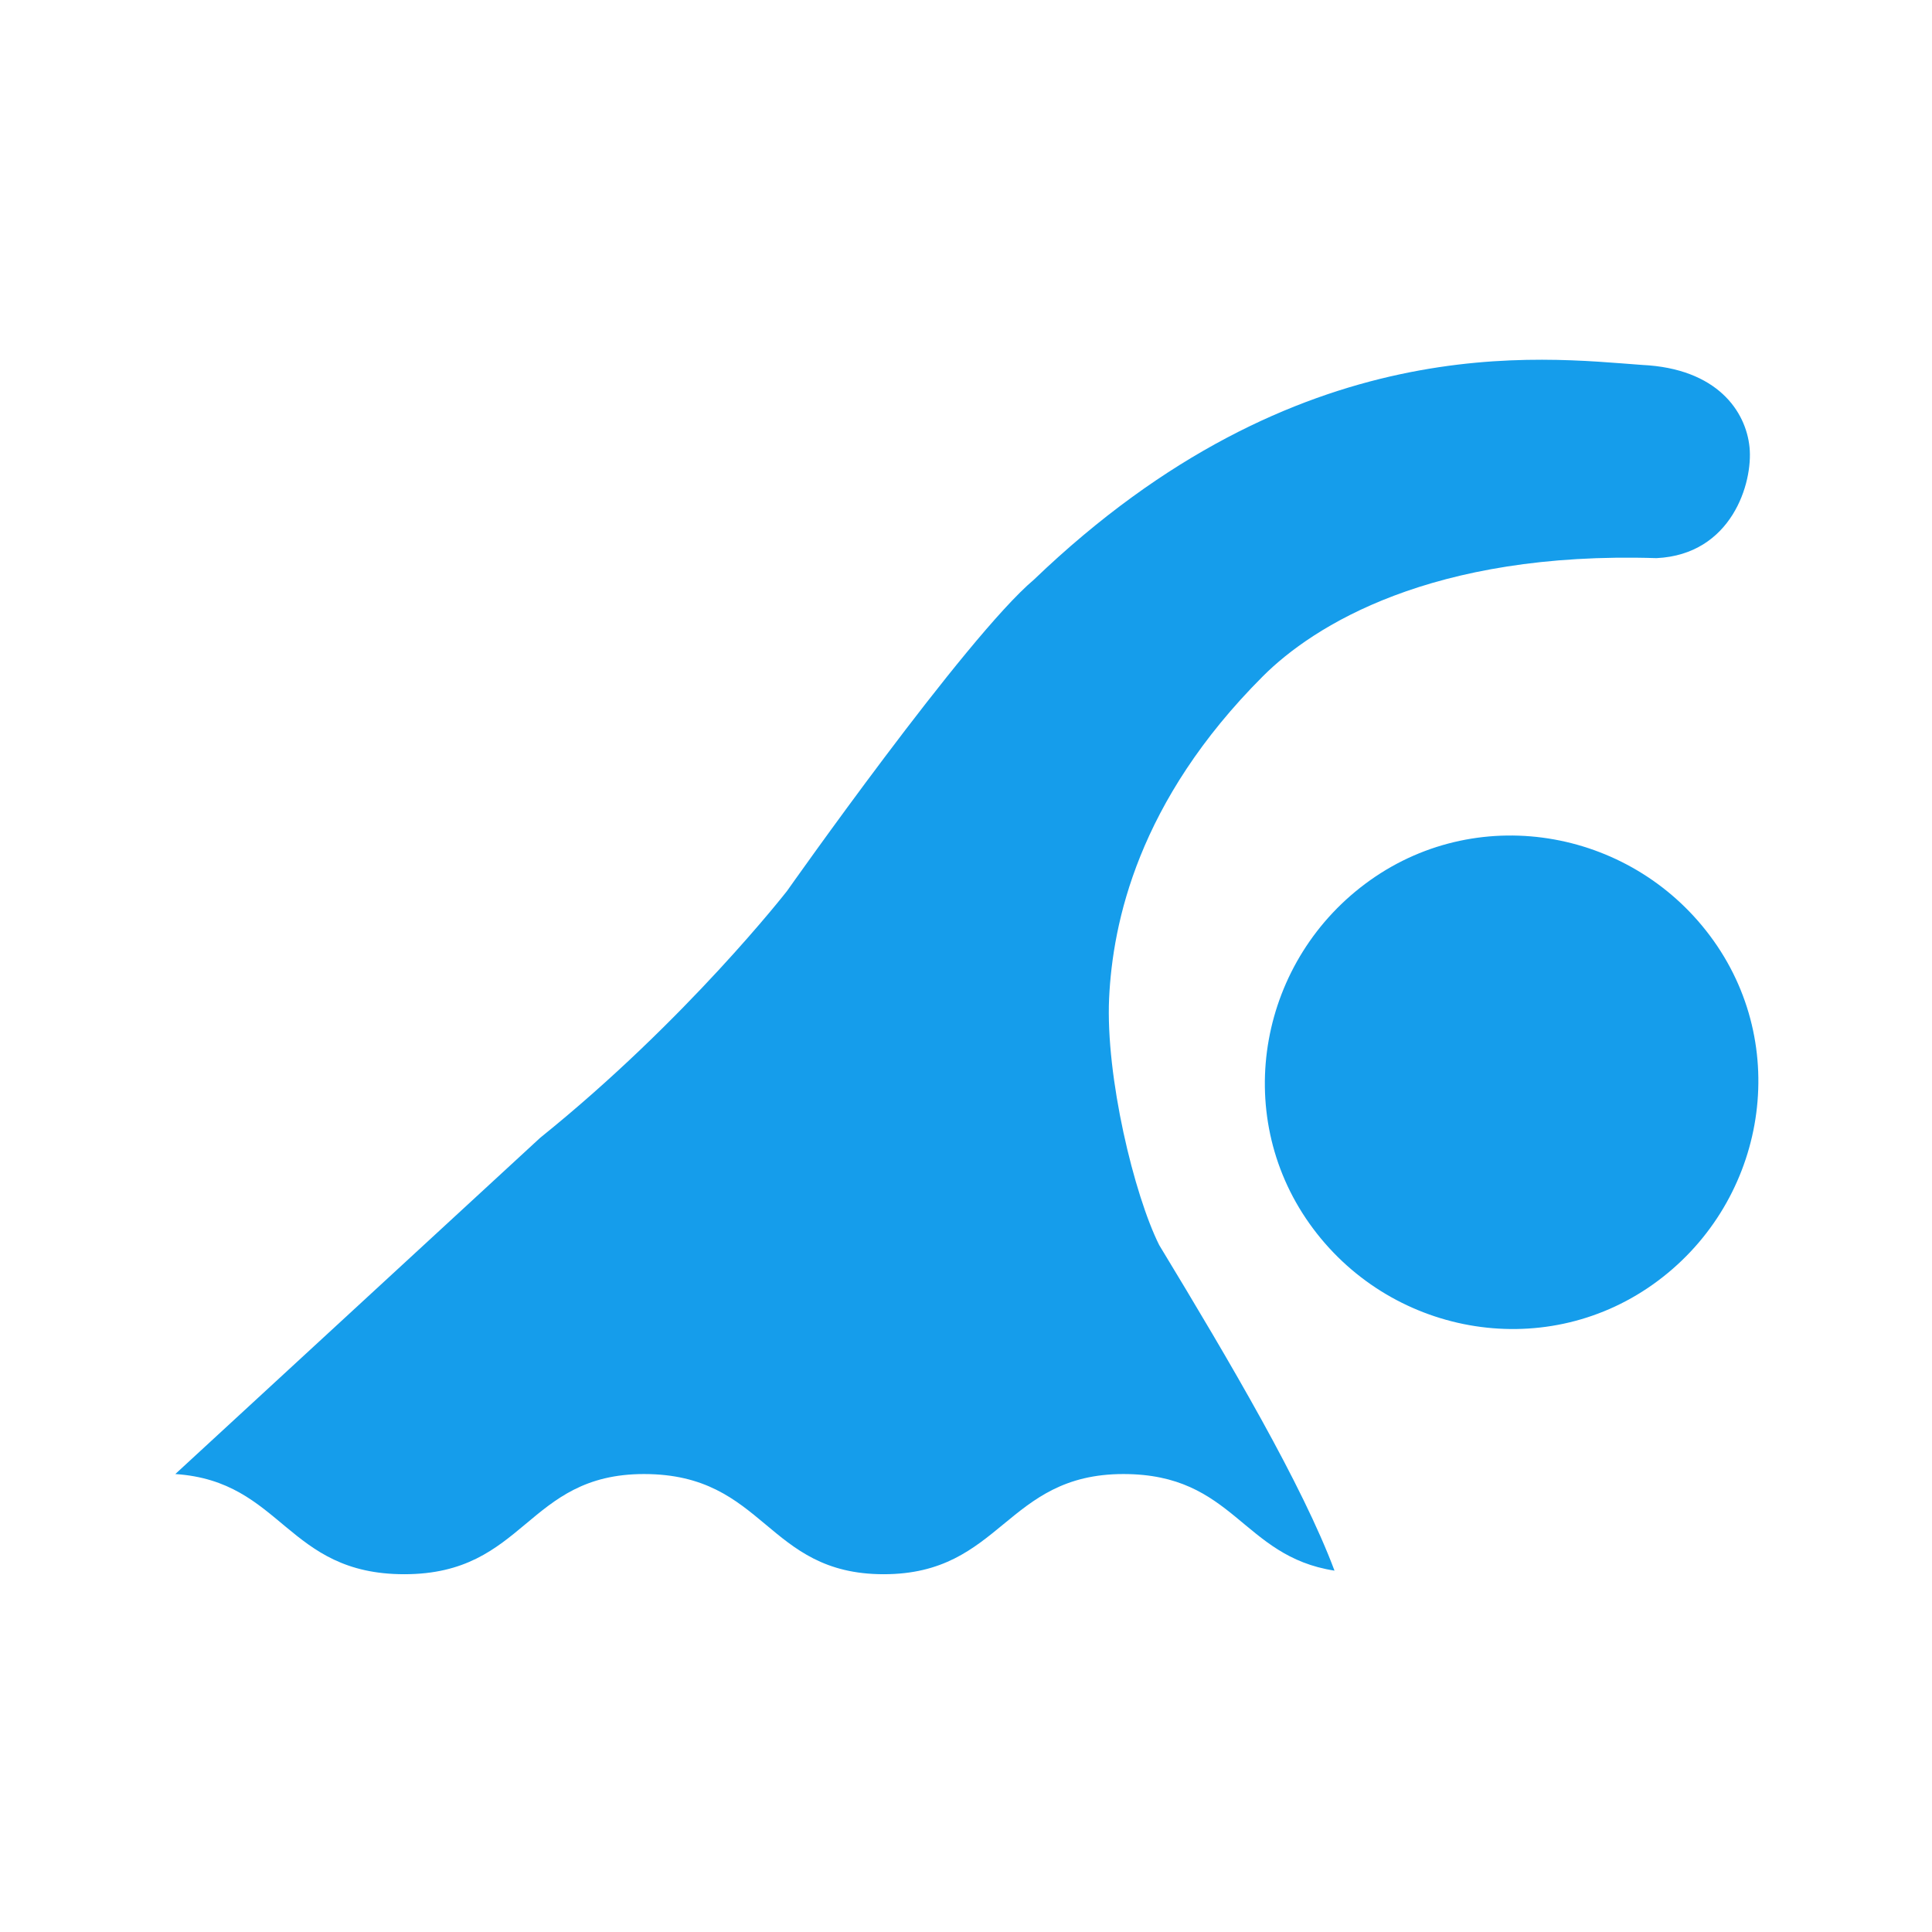
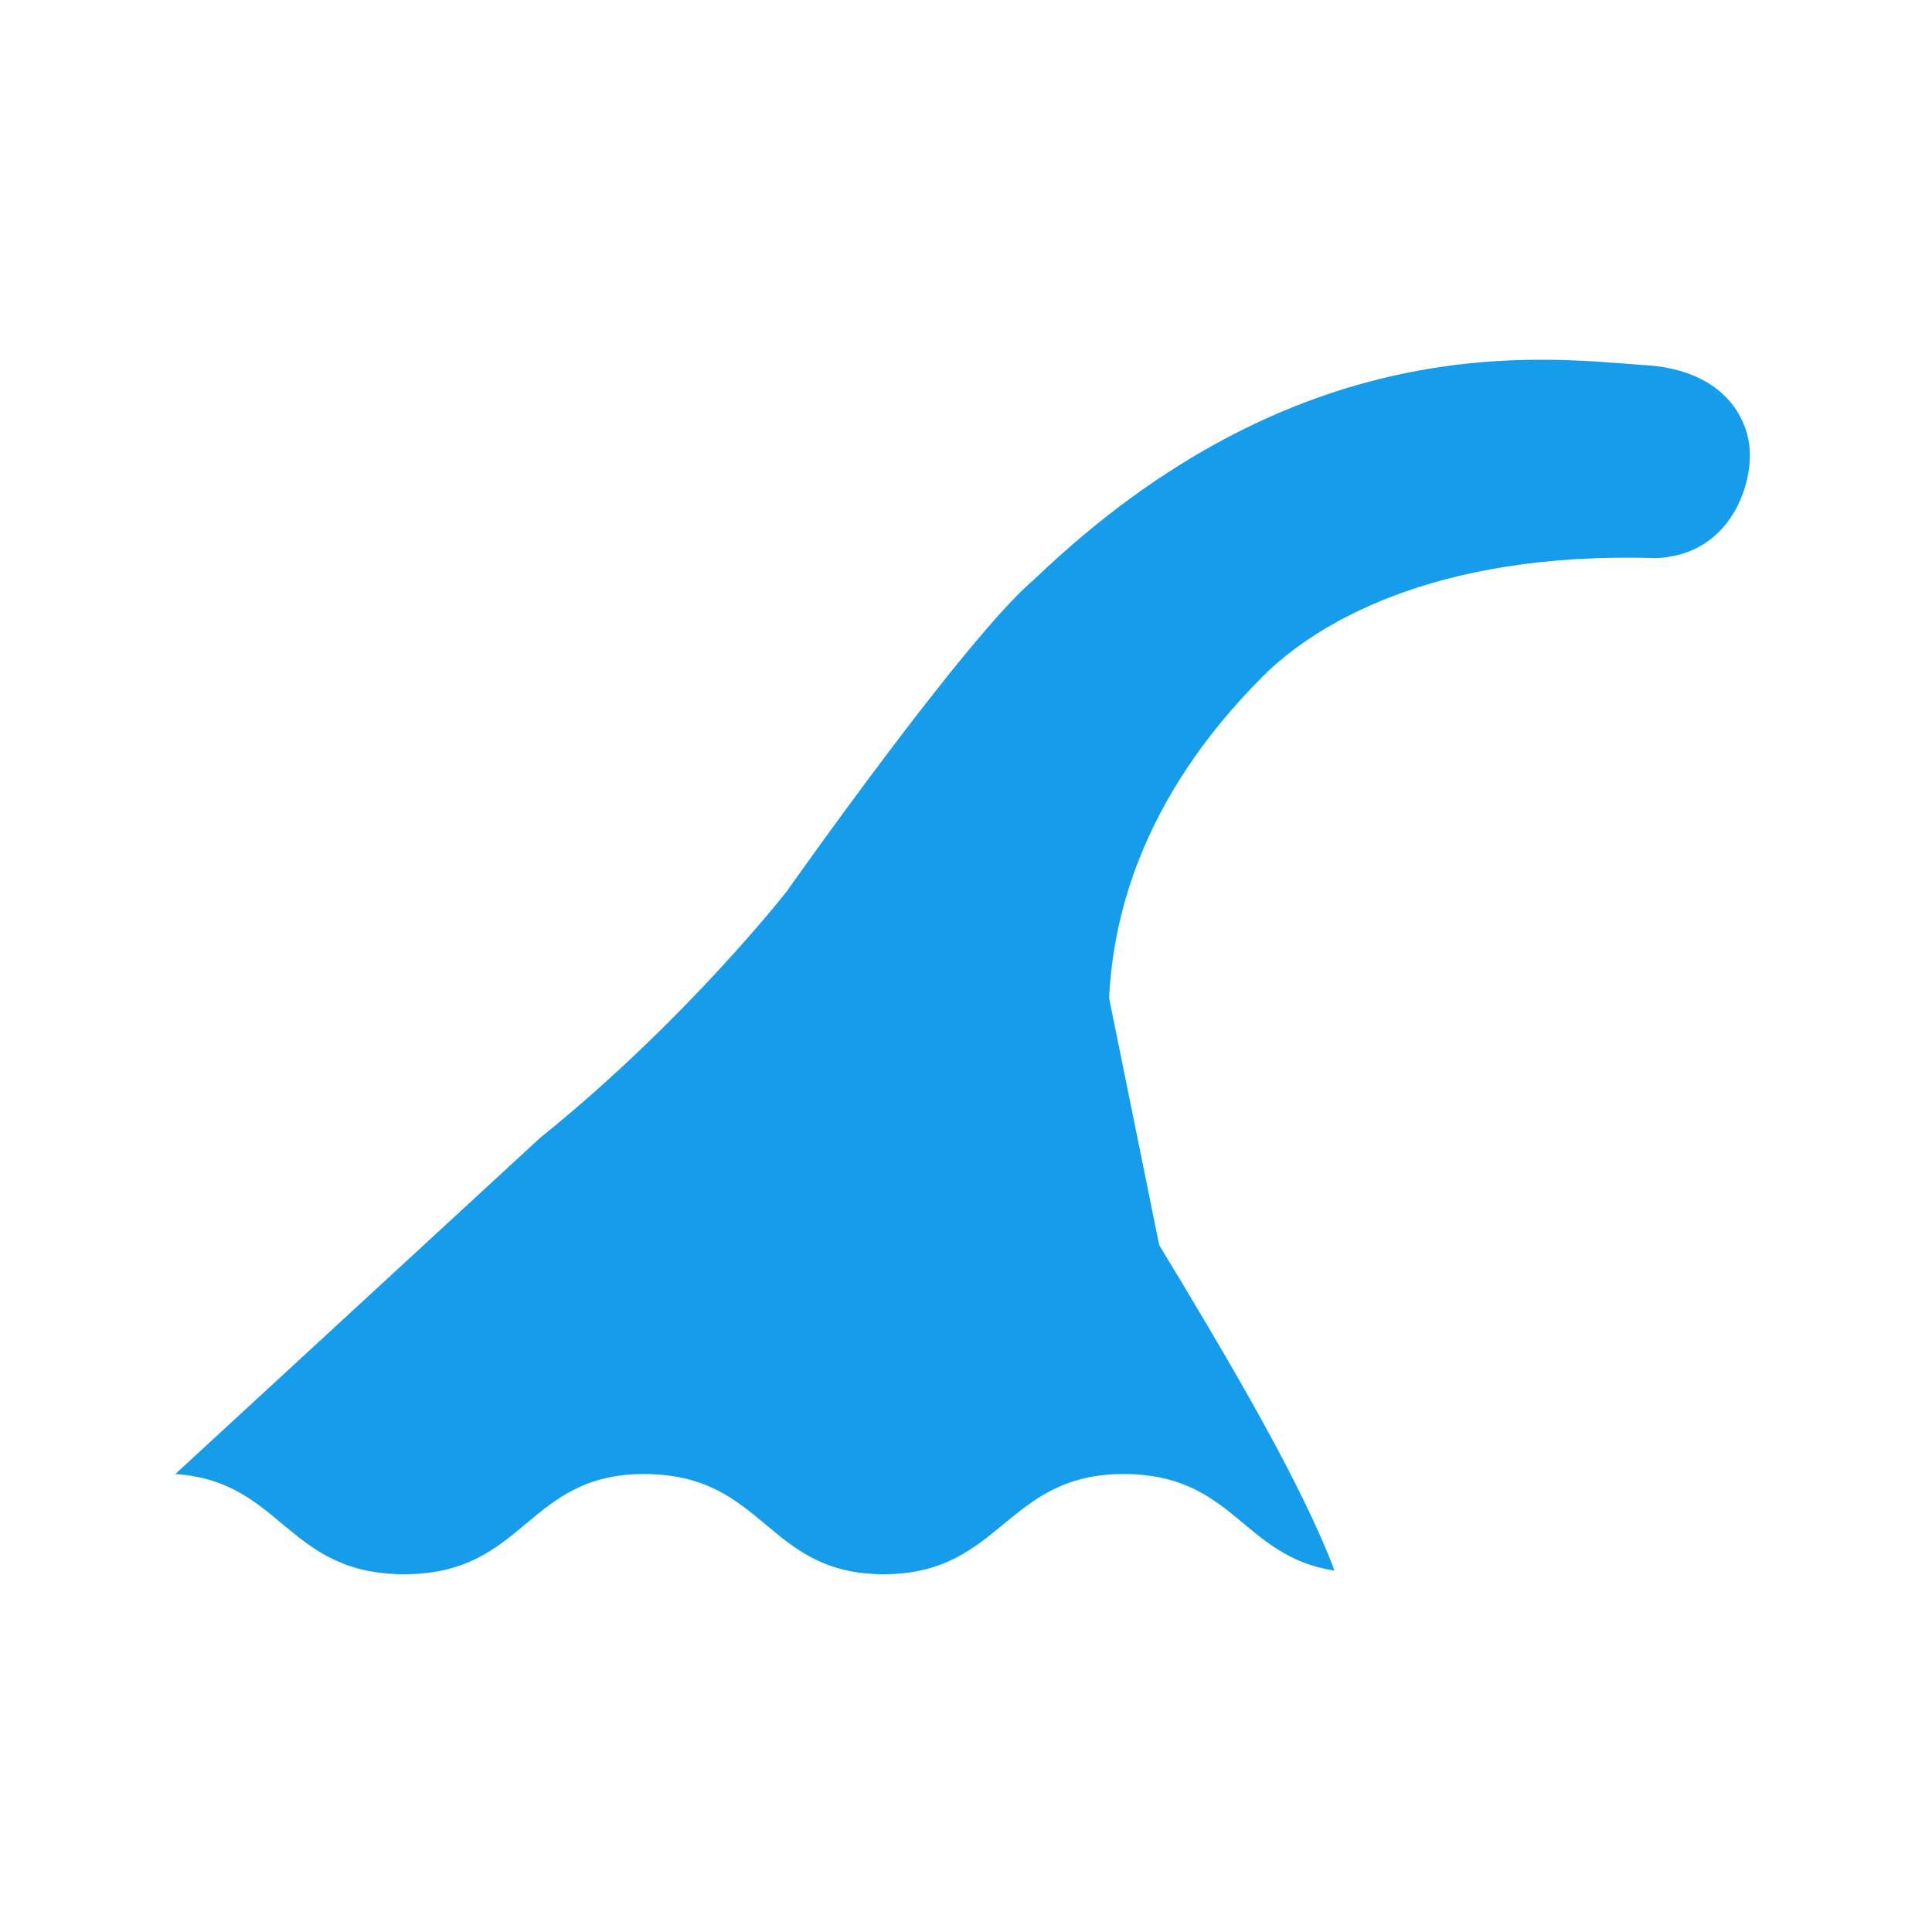
<svg xmlns="http://www.w3.org/2000/svg" version="1.1" id="レイヤー_1" x="0px" y="0px" viewBox="0 0 54 54" style="enable-background:new 0 0 54 54;" xml:space="preserve">
  <style type="text/css">
	.st0{fill:#159DEB;}
</style>
  <g>
-     <path class="st0" d="M47.9,26.3c-2.2-3.1-6.5-3.9-9.6-1.7c-3.1,2.2-3.9,6.5-1.7,9.6c2.2,3.1,6.5,3.9,9.6,1.7   C49.3,33.7,50.1,29.4,47.9,26.3z" />
-     <path class="st0" d="M31,27.9c0.1-2.1,0.8-5.5,4.3-9c1.4-1.4,4.7-3.5,11-3.3c2.1-0.1,2.7-2.1,2.6-3.1c-0.1-1-0.9-2.2-3-2.3   c-2.8-0.2-9.6-1.1-17,6C27,17.8,22,24.9,22,24.9s-2.8,3.6-6.9,6.9L4.9,41.2C7.9,41.4,8,44,11.3,44c3.4,0,3.4-2.8,6.7-2.8   c3.4,0,3.4,2.8,6.7,2.8s3.4-2.8,6.7-2.8c3.1,0,3.3,2.3,5.9,2.7c-0.9-2.4-2.9-5.8-4.9-9.1C31.7,33.4,30.9,30.1,31,27.9z" />
+     <path class="st0" d="M31,27.9c0.1-2.1,0.8-5.5,4.3-9c1.4-1.4,4.7-3.5,11-3.3c2.1-0.1,2.7-2.1,2.6-3.1c-0.1-1-0.9-2.2-3-2.3   c-2.8-0.2-9.6-1.1-17,6C27,17.8,22,24.9,22,24.9s-2.8,3.6-6.9,6.9L4.9,41.2C7.9,41.4,8,44,11.3,44c3.4,0,3.4-2.8,6.7-2.8   c3.4,0,3.4,2.8,6.7,2.8s3.4-2.8,6.7-2.8c3.1,0,3.3,2.3,5.9,2.7c-0.9-2.4-2.9-5.8-4.9-9.1z" />
  </g>
</svg>